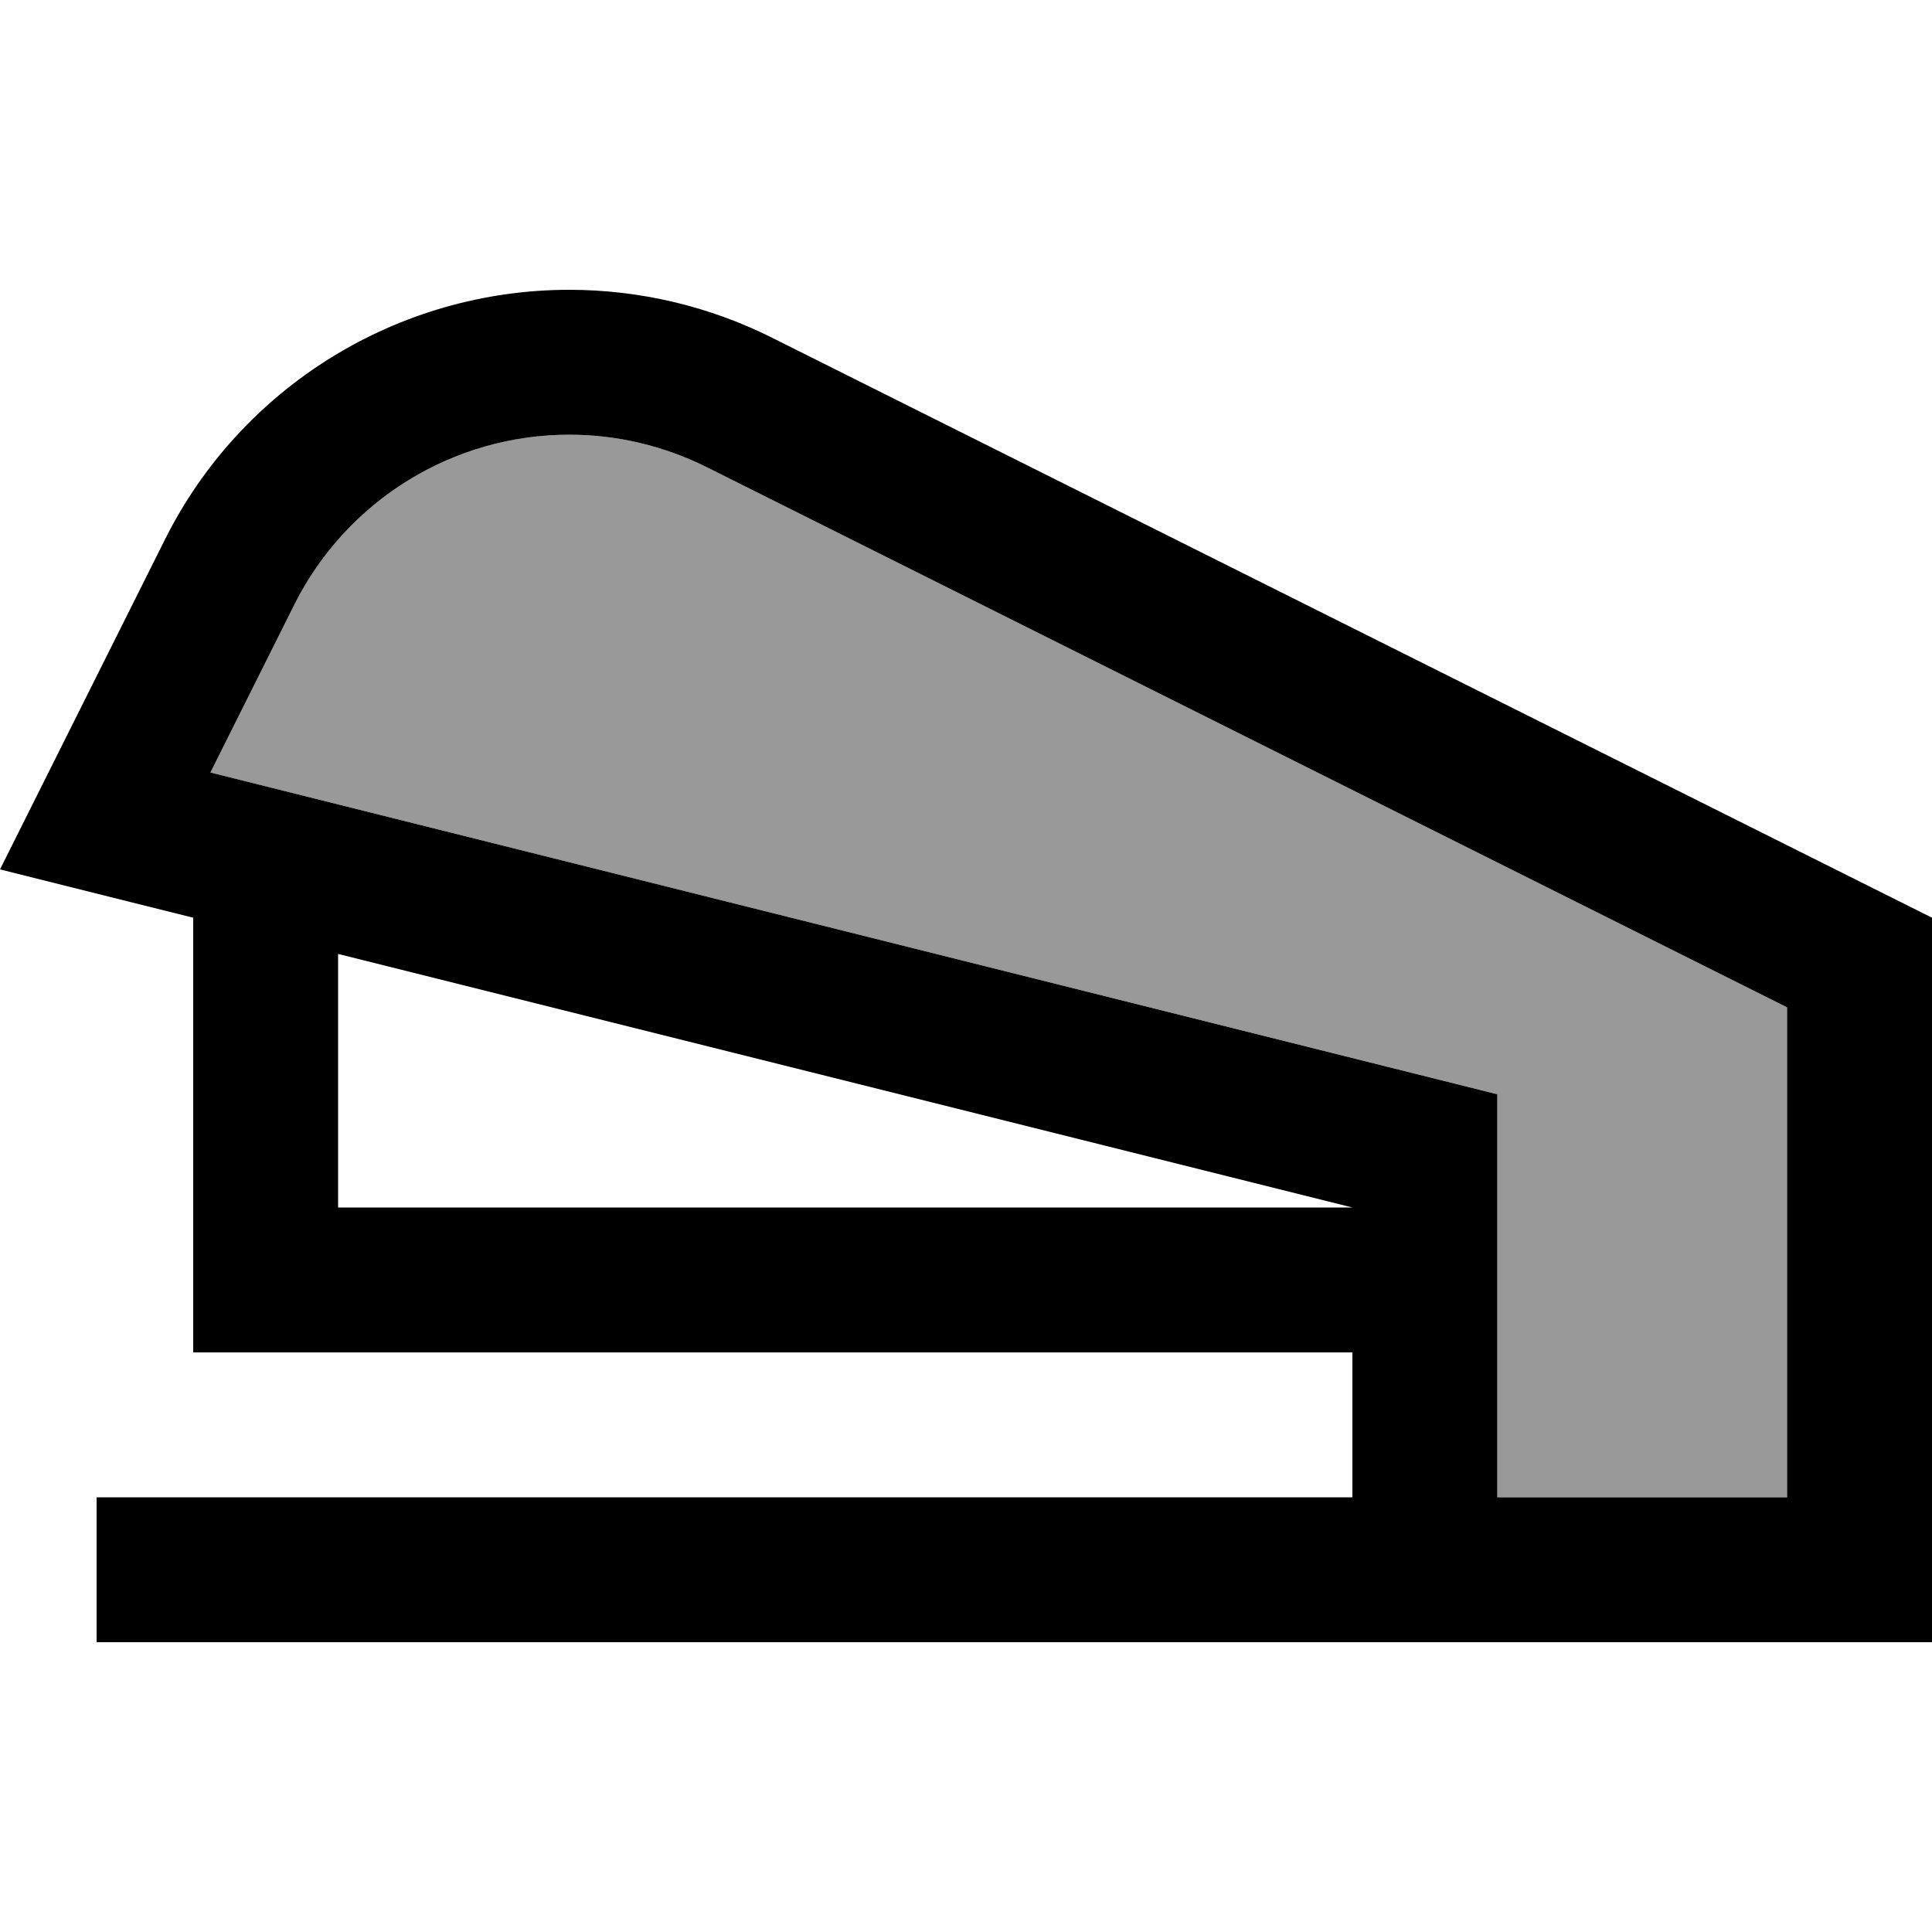
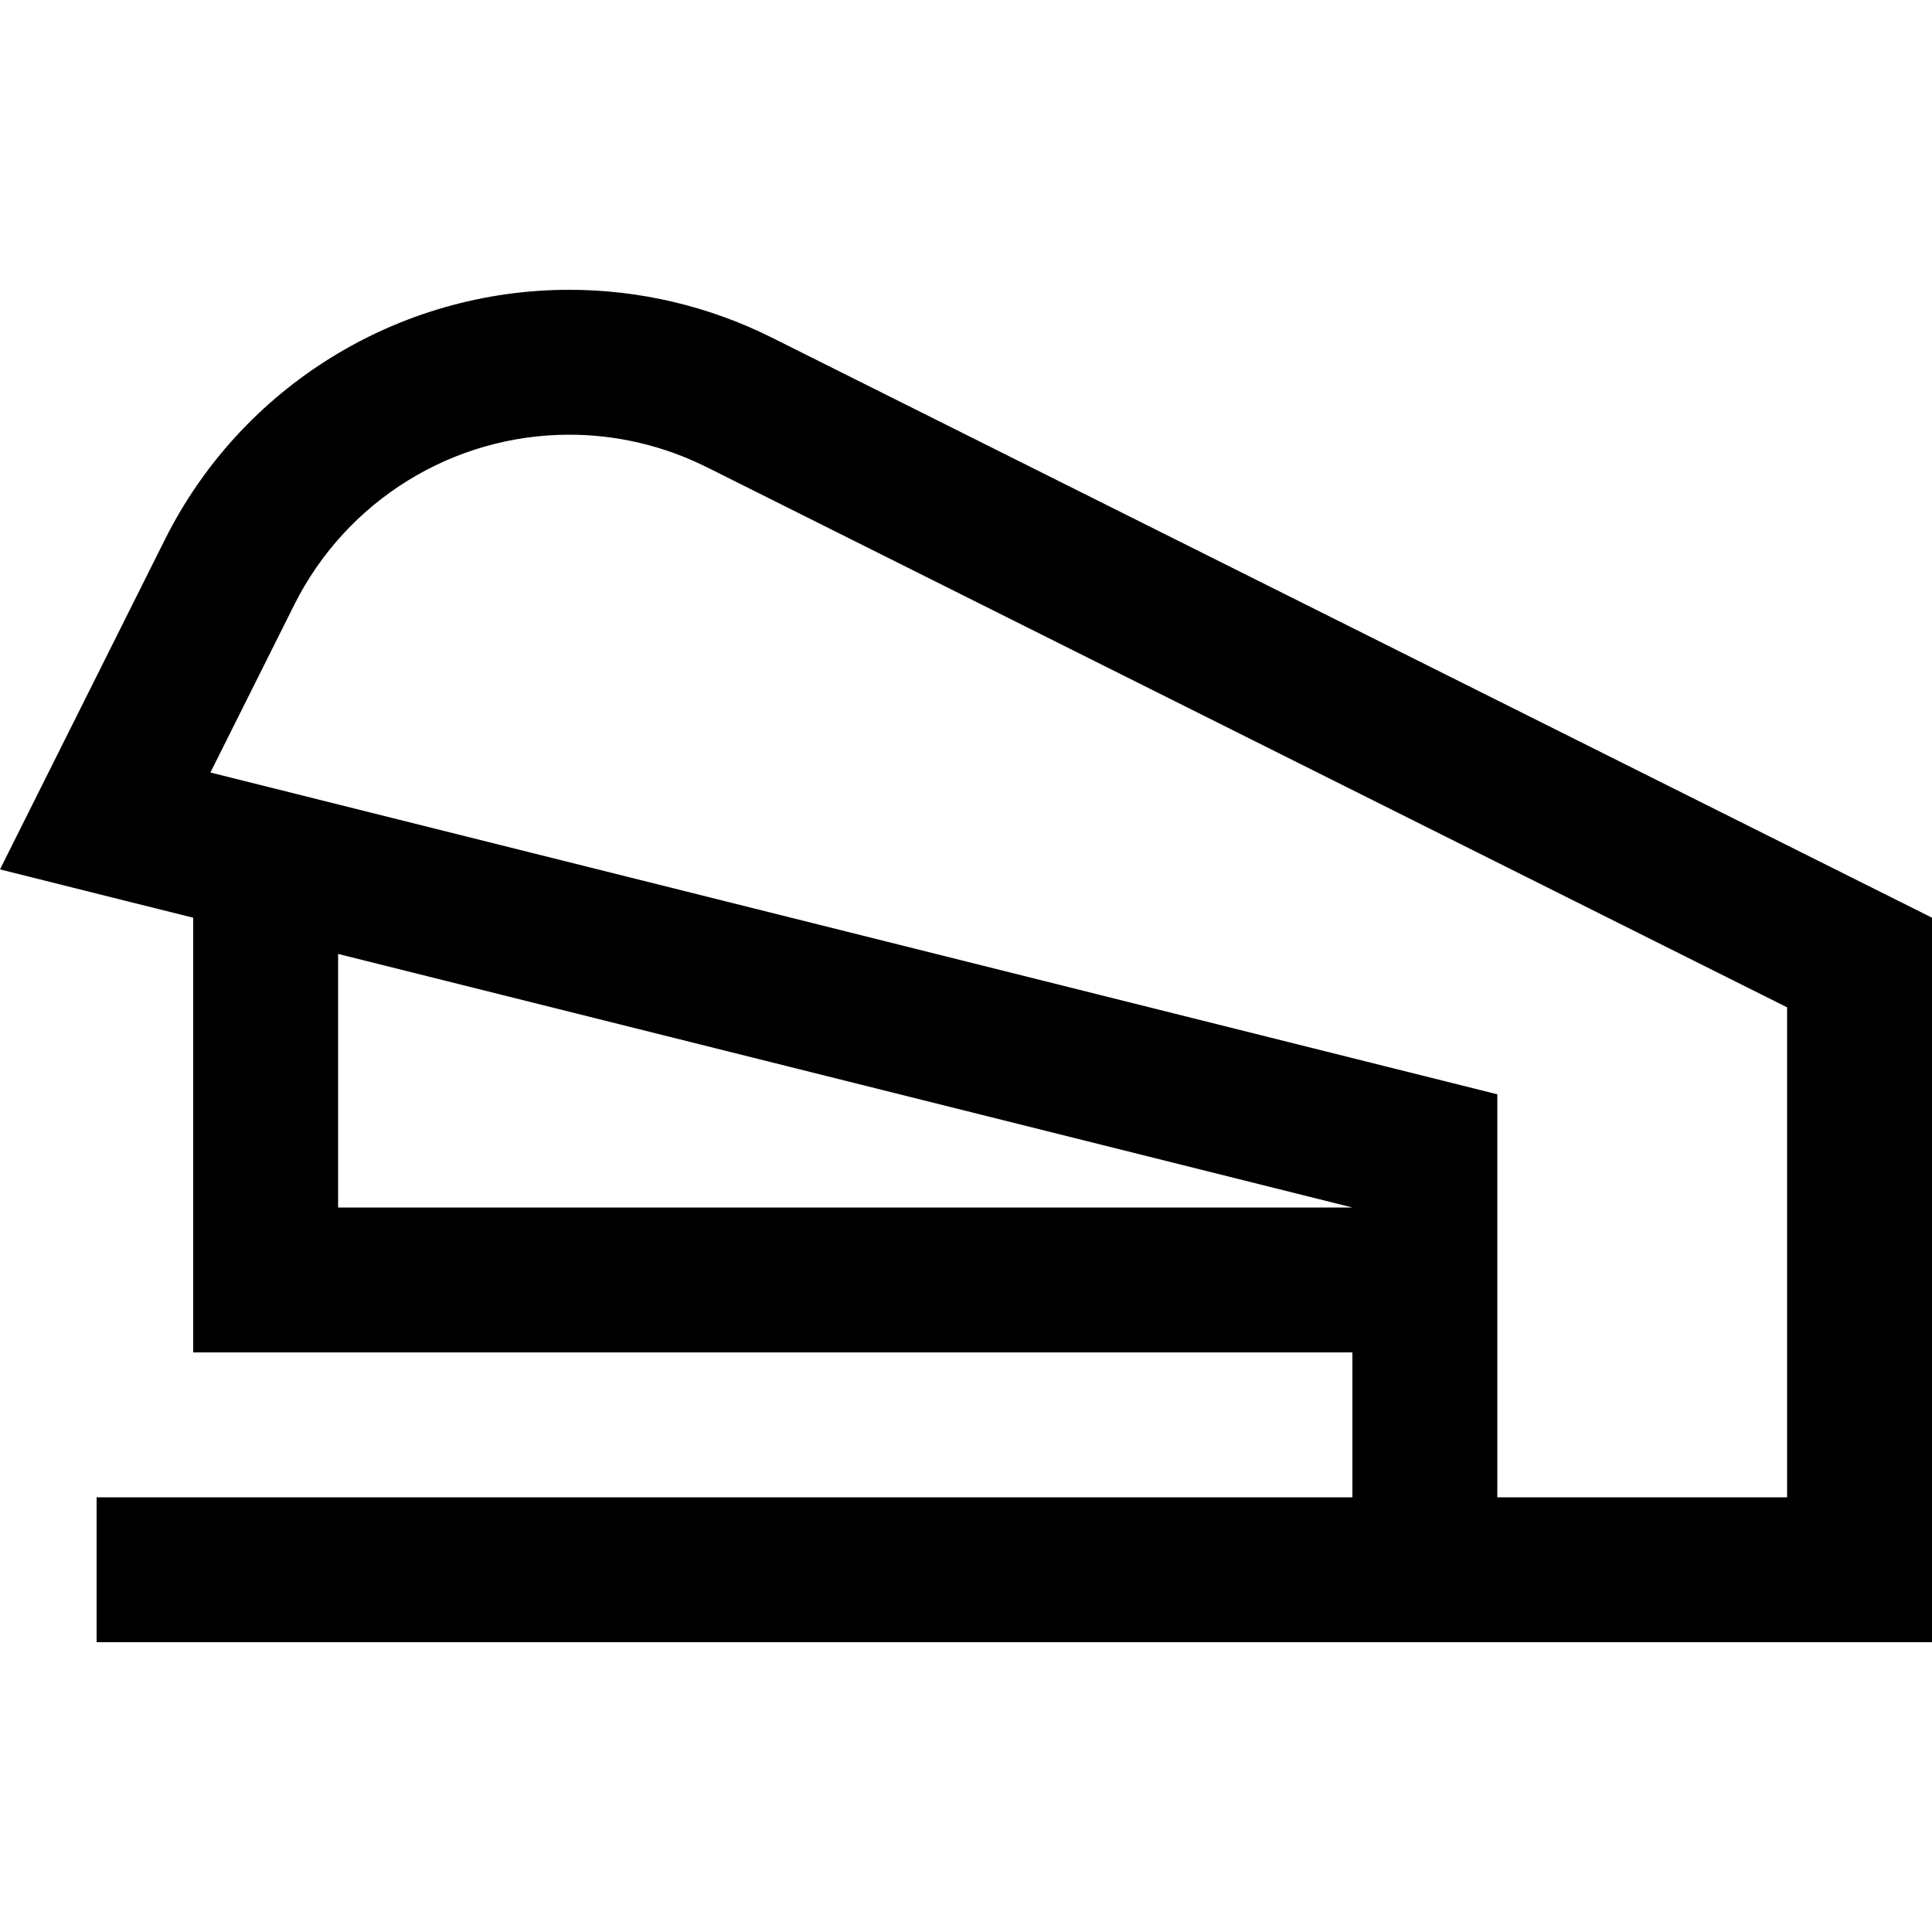
<svg xmlns="http://www.w3.org/2000/svg" viewBox="0 0 640 640">
-   <path opacity=".4" fill="currentColor" d="M69.7 255.9L459.6 353.4L496 362.5L496 496L592 496L592 333.7L234.2 154.8C220 147.7 204.4 144 188.6 144C150 144 114.8 165.8 97.5 200.3L69.7 255.9z" />
  <path fill="currentColor" d="M448 448L448 496L32 496L32 544L640 544L640 304L255.6 111.8C234.8 101.4 211.8 96 188.6 96C131.8 96 79.9 128.1 54.6 178.8C31.1 225.8 12.9 262.2 0 288C37 297.3 58.4 302.6 64 304L64 448L448 448zM448 400L112 400L112 316L448 400zM544 496L496 496L496 362.5L459.6 353.4L69.7 255.9L97.5 200.3C114.8 165.8 150 144 188.6 144C204.4 144 220 147.7 234.2 154.8L592 333.7L592 496L544 496z" />
</svg>